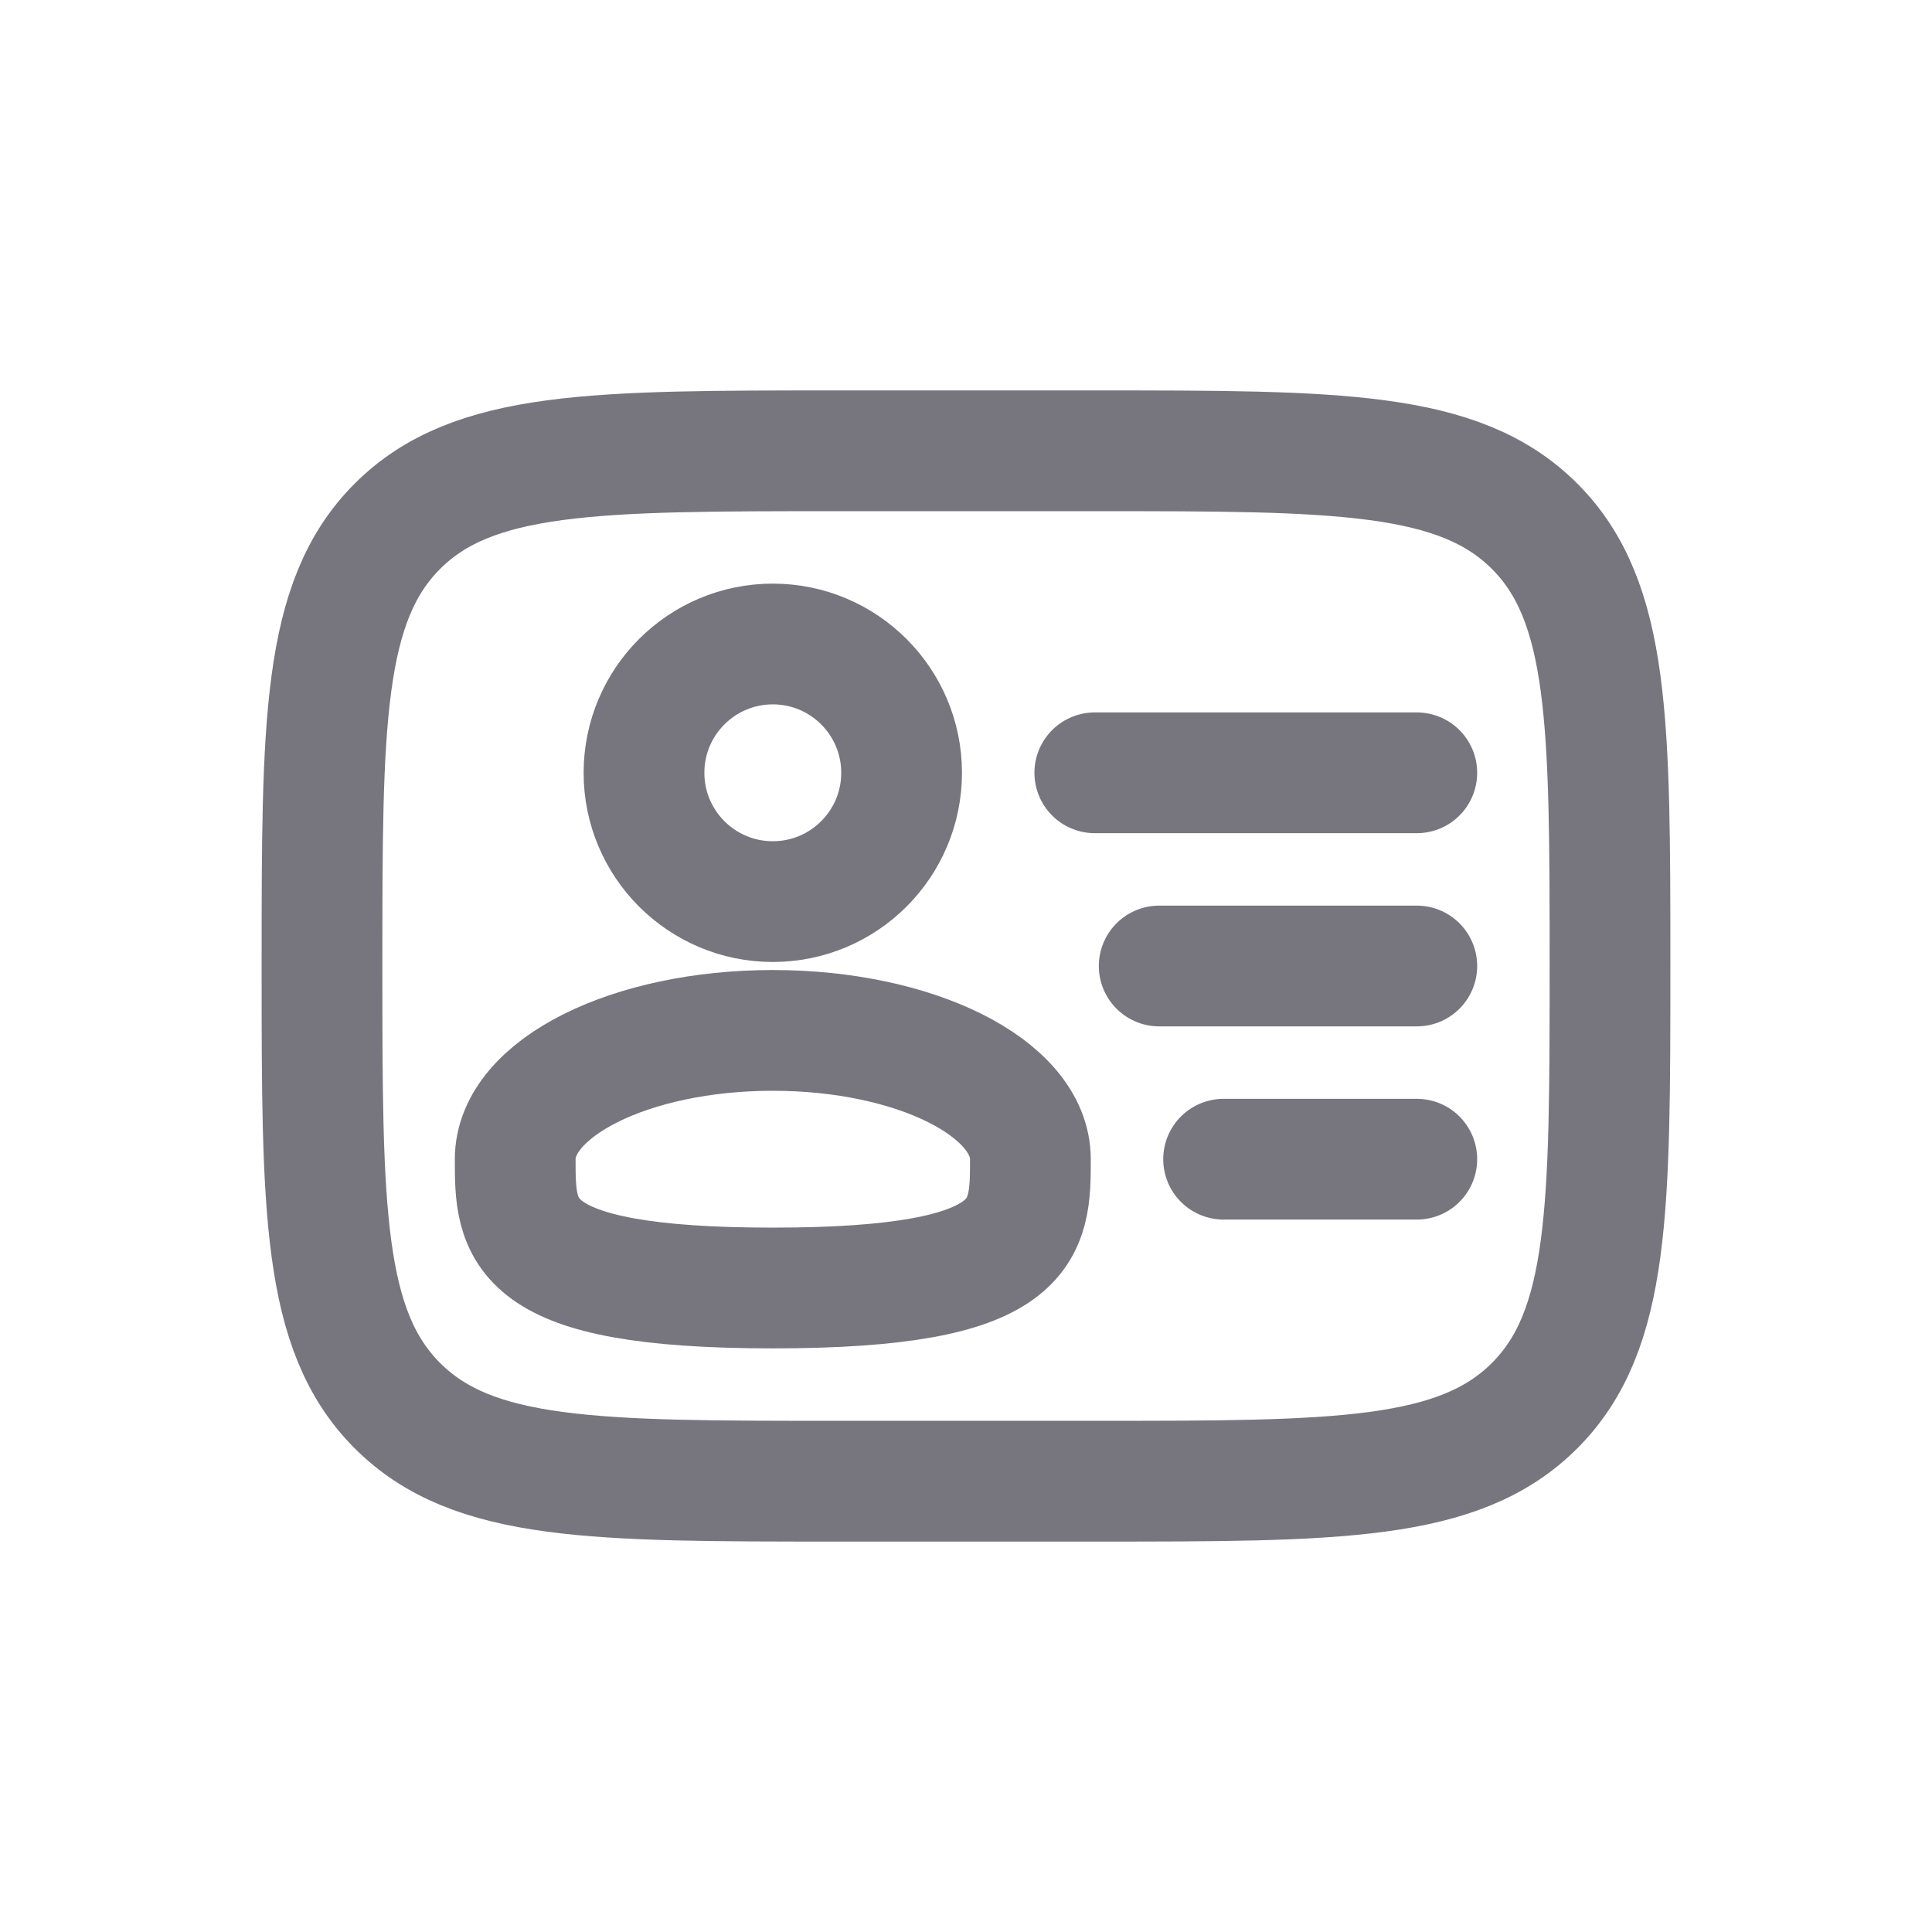
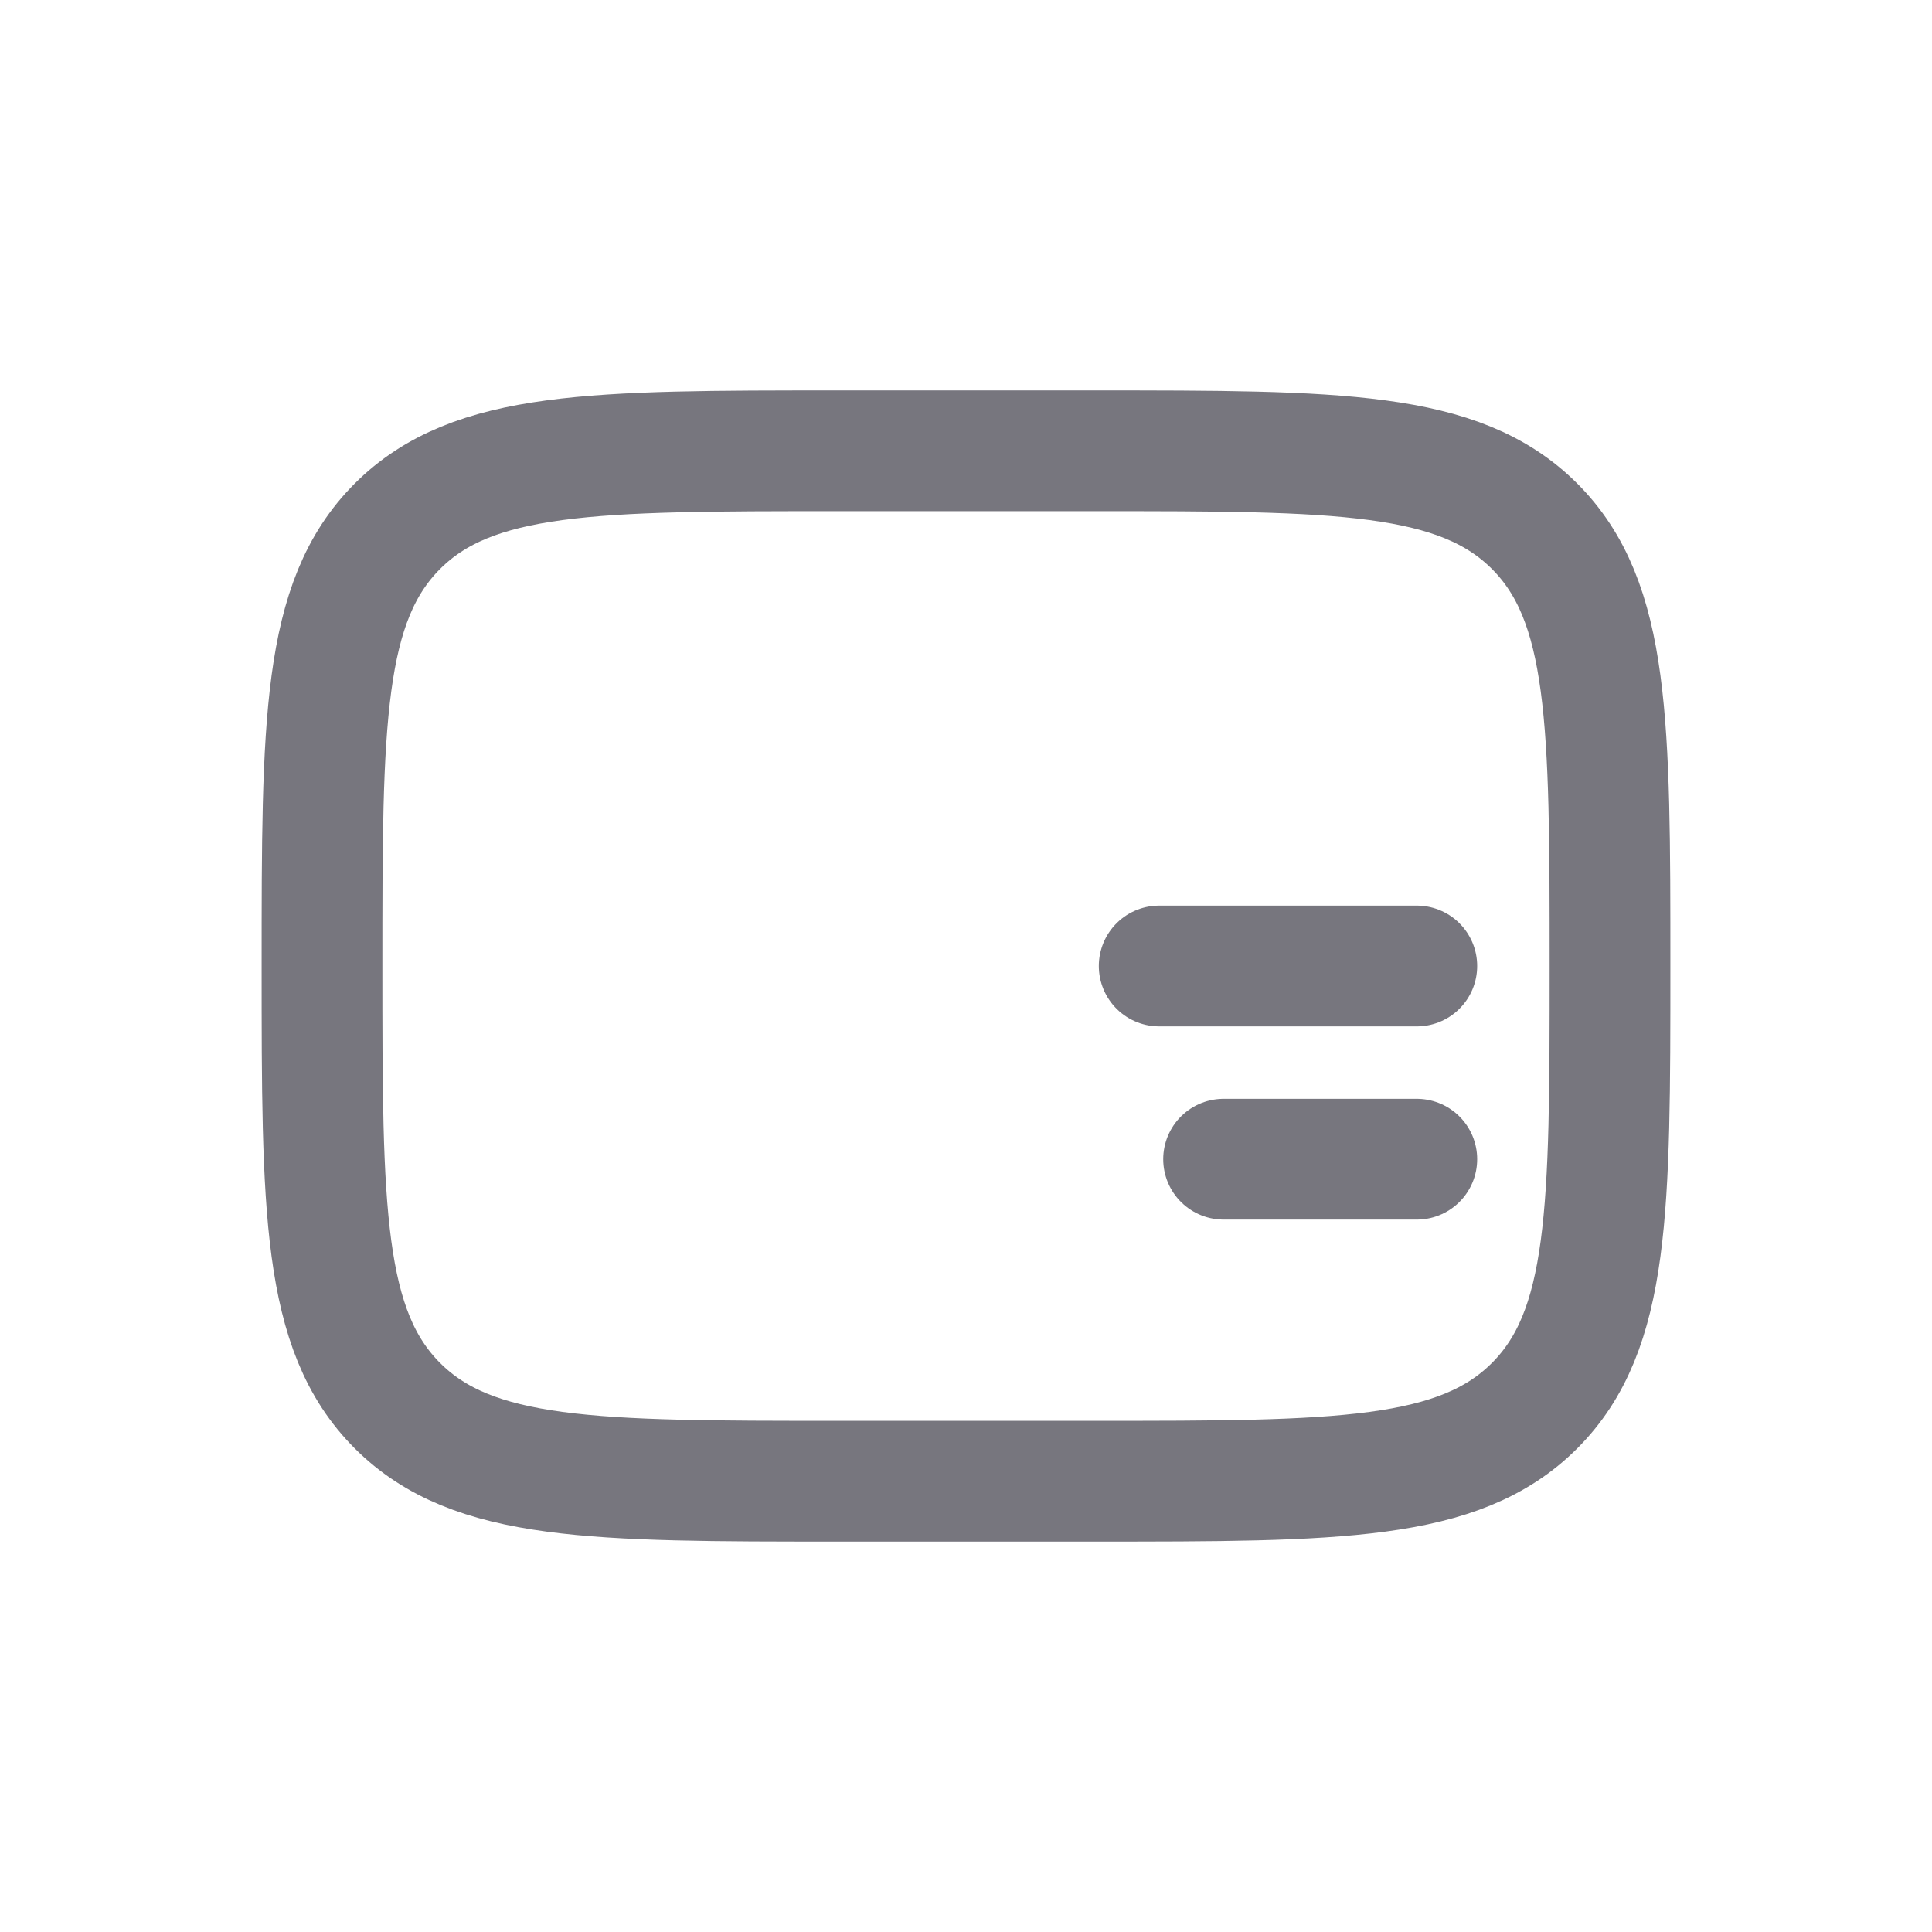
<svg xmlns="http://www.w3.org/2000/svg" width="24" height="24" viewBox="0 0 24 24" fill="none">
-   <circle cx="9.6" cy="9.6" r="1.6" stroke="#77767E" stroke-width="1.5" />
-   <path d="M12.8 14.4C12.8 15.284 12.8 16 9.6 16C6.4 16 6.4 15.284 6.4 14.4C6.4 13.516 7.833 12.8 9.6 12.8C11.368 12.8 12.8 13.516 12.8 14.4Z" stroke="#77767E" stroke-width="1.5" />
  <path d="M4 12C4 8.983 4 7.474 4.937 6.537C5.875 5.6 7.383 5.6 10.4 5.6H13.6C16.617 5.6 18.125 5.6 19.063 6.537C20 7.474 20 8.983 20 12C20 15.017 20 16.525 19.063 17.462C18.125 18.4 16.617 18.4 13.6 18.4H10.4C7.383 18.4 5.875 18.4 4.937 17.462C4 16.525 4 15.017 4 12Z" stroke="#77767E" stroke-width="1.5" />
  <path d="M17.6 12H14.4" stroke="#77767E" stroke-width="1.5" stroke-linecap="round" />
-   <path d="M17.6 9.6H13.6" stroke="#77767E" stroke-width="1.5" stroke-linecap="round" />
  <path d="M17.6 14.4H15.2" stroke="#77767E" stroke-width="1.5" stroke-linecap="round" />
</svg>